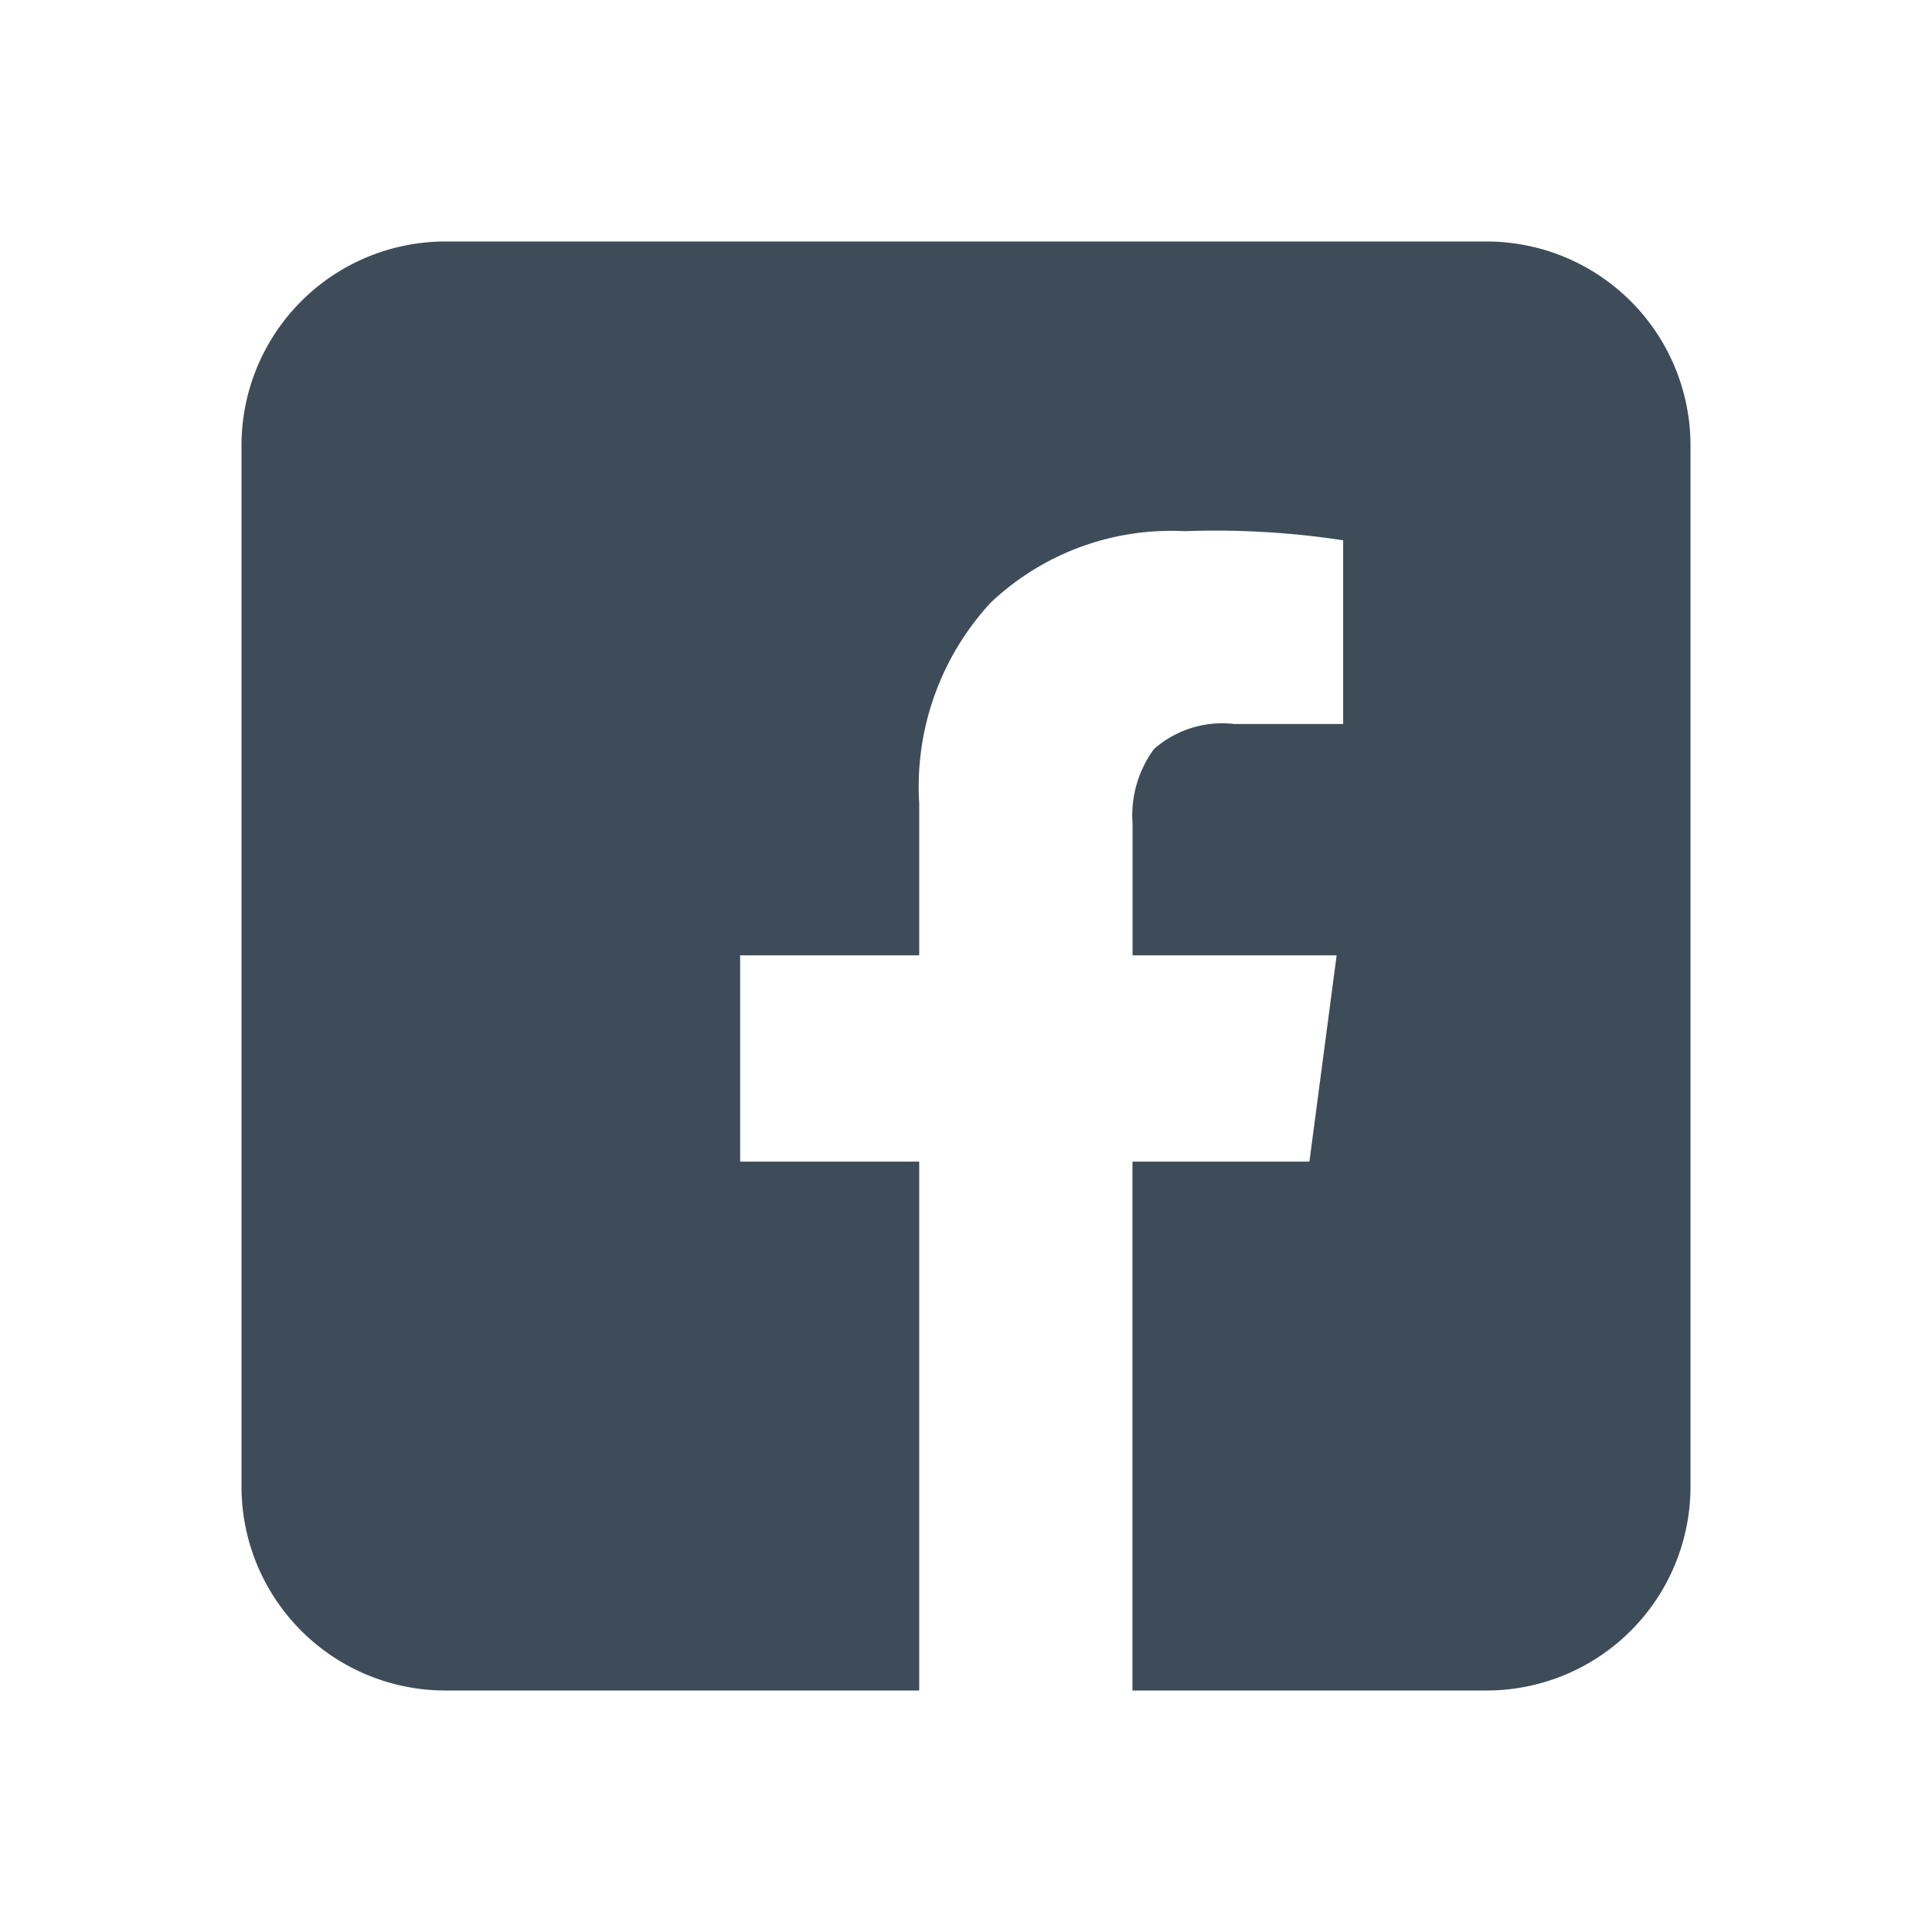
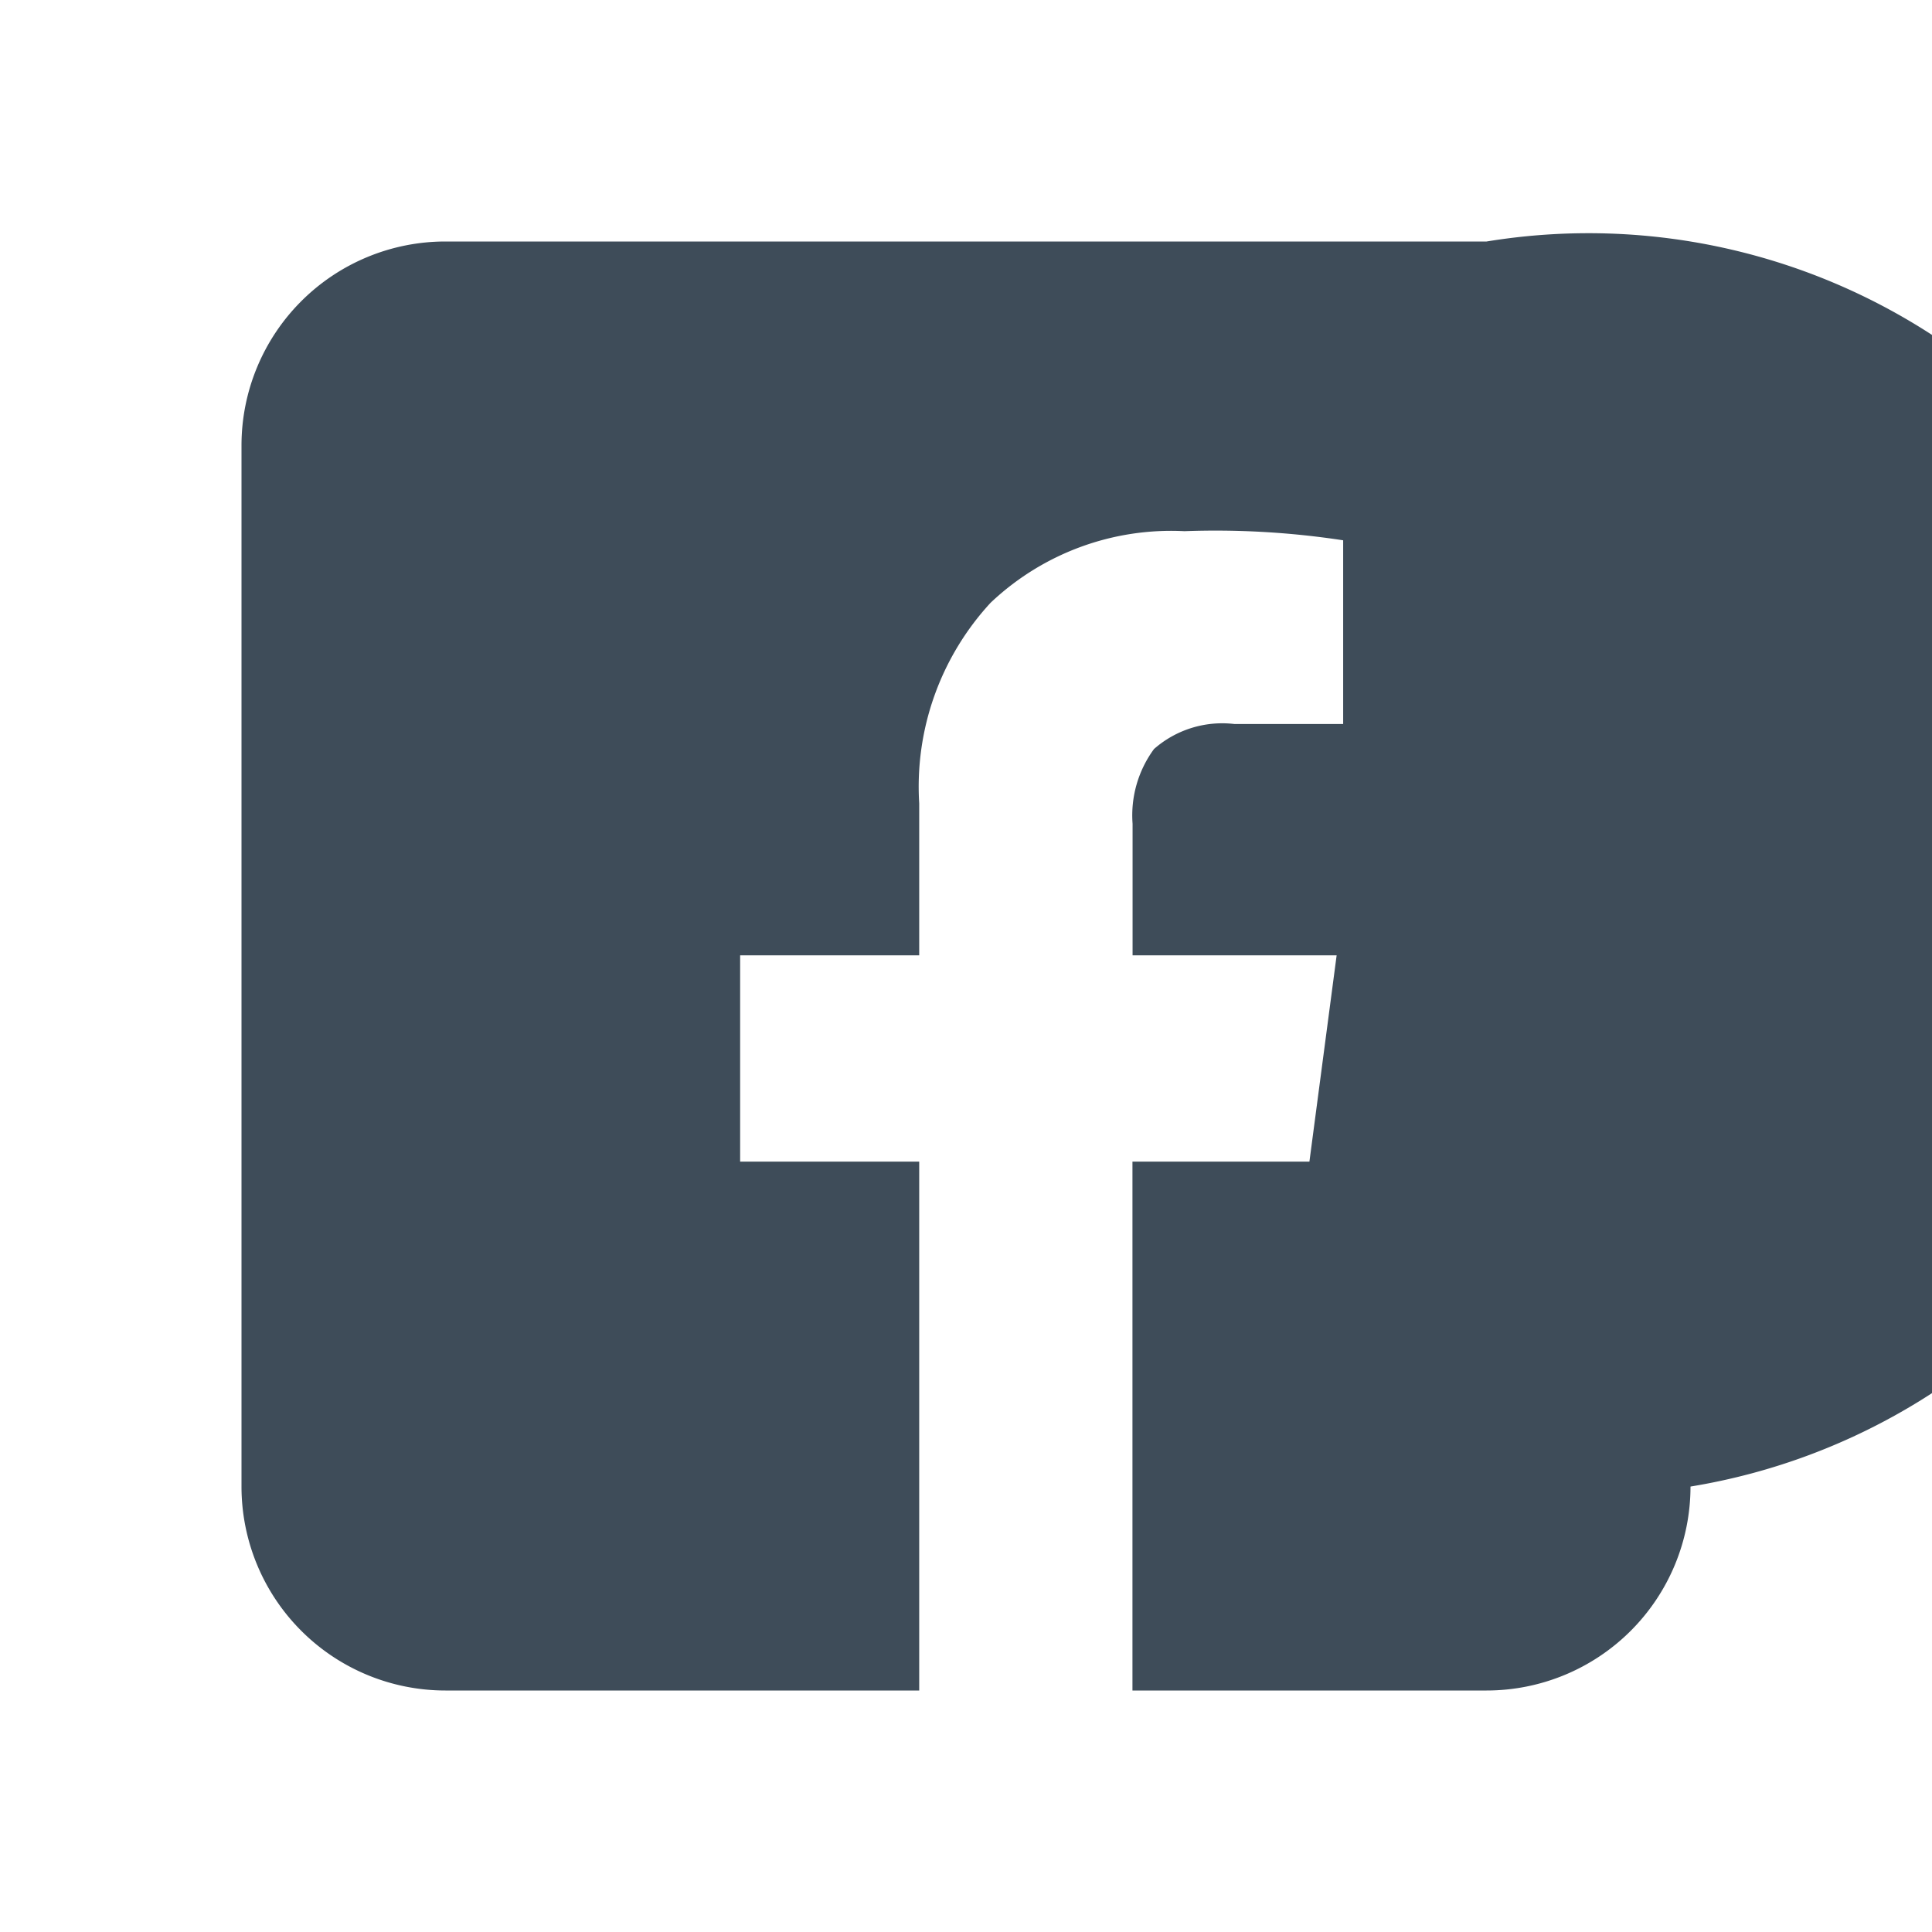
<svg xmlns="http://www.w3.org/2000/svg" width="32" height="32" viewBox="0 0 32 32">
  <g id="グループ_792" data-name="グループ 792" transform="translate(-288 -8882)">
    <rect id="長方形_654" data-name="長方形 654" width="32" height="32" transform="translate(288 8882)" fill="none" />
    <g id="facebook_w" transform="translate(292 8886)">
-       <rect id="長方形_126" data-name="長方形 126" width="23.872" height="23.872" transform="translate(0.128 0.127)" fill="none" />
-       <path id="パス_186" data-name="パス 186" d="M21.05.824H3.805A3.378,3.378,0,0,0,.428,4.2V21.446a3.378,3.378,0,0,0,3.377,3.378h7.848v-8.76H8.687V12.647h2.966V10.13a4.491,4.491,0,0,1,1.183-3.323,4.347,4.347,0,0,1,3.21-1.185,14.005,14.005,0,0,1,2.629.151V8.816h-1.8a1.712,1.712,0,0,0-1.333.414,1.856,1.856,0,0,0-.355,1.239v2.178h3.38l-.451,3.417H15.185v8.76H21.05a3.378,3.378,0,0,0,3.378-3.378V4.2A3.378,3.378,0,0,0,21.05.824Z" transform="translate(-0.428 -0.824)" fill="#3e4c59" />
+       <path id="パス_186" data-name="パス 186" d="M21.05.824H3.805A3.378,3.378,0,0,0,.428,4.2V21.446a3.378,3.378,0,0,0,3.377,3.378h7.848v-8.76H8.687V12.647h2.966V10.13a4.491,4.491,0,0,1,1.183-3.323,4.347,4.347,0,0,1,3.21-1.185,14.005,14.005,0,0,1,2.629.151V8.816h-1.8a1.712,1.712,0,0,0-1.333.414,1.856,1.856,0,0,0-.355,1.239v2.178h3.38l-.451,3.417H15.185v8.76H21.05a3.378,3.378,0,0,0,3.378-3.378A3.378,3.378,0,0,0,21.05.824Z" transform="translate(-0.428 -0.824)" fill="#3e4c59" />
    </g>
  </g>
</svg>